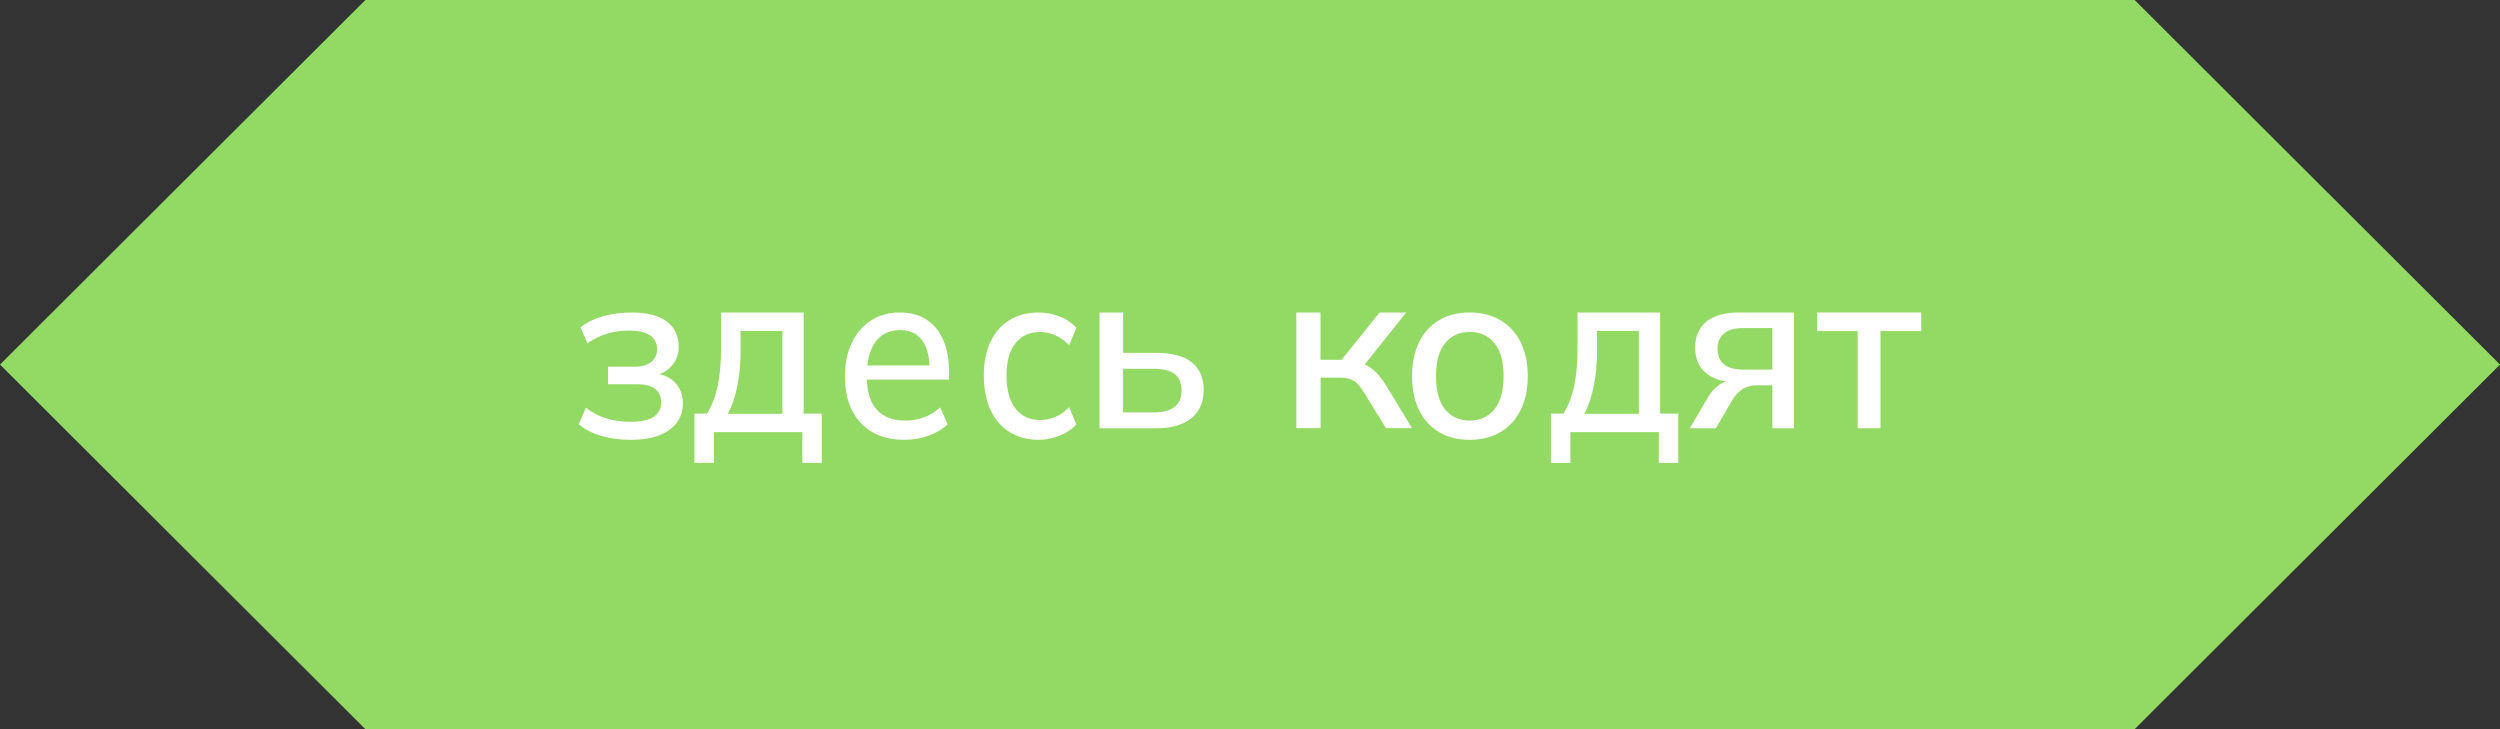
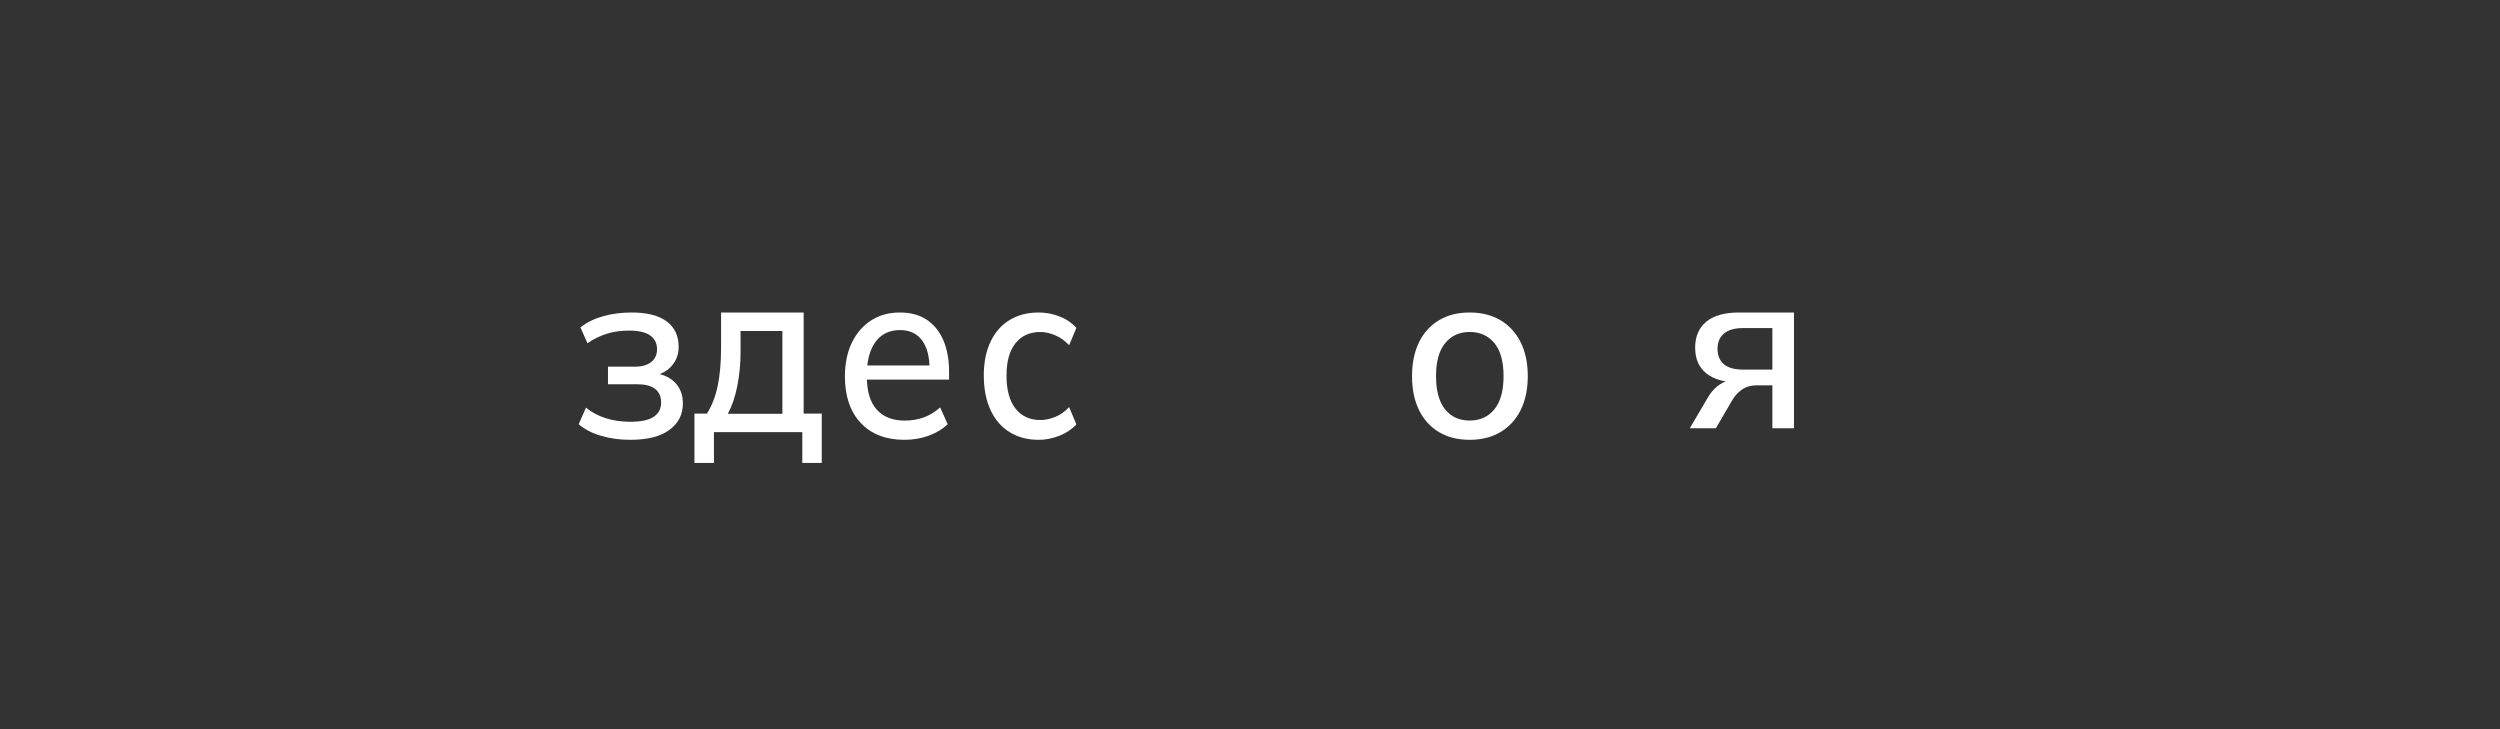
<svg xmlns="http://www.w3.org/2000/svg" width="864" height="252" viewBox="0 0 864 252" fill="none">
  <rect x="0" y="0" width="864" height="252" fill="#333333" stroke="none" />
-   <path d="M737.731 0H126.269L0 125.992L126.269 252H737.731L864 125.992L737.731 0Z" fill="#92DA63" />
  <path d="M217.788 152C214.212 152 210.855 151.544 207.718 150.616C204.58 149.688 202.008 148.354 200 146.612L202.51 140.882C204.518 142.51 206.808 143.731 209.412 144.545C212.016 145.358 214.792 145.765 217.773 145.765C221.506 145.765 224.235 145.196 225.929 144.04C227.639 142.884 228.486 141.24 228.486 139.108C228.486 137.024 227.78 135.461 226.369 134.387C224.957 133.313 222.902 132.792 220.188 132.792H210.118V126.72H219.373C221.804 126.72 223.702 126.183 225.051 125.125C226.4 124.05 227.075 122.569 227.075 120.664C227.075 118.646 226.29 117.067 224.722 115.944C223.153 114.821 220.722 114.251 217.412 114.251C214.604 114.251 212.016 114.609 209.694 115.341C207.373 116.074 205.145 117.165 203.027 118.63L200.596 113.144C202.808 111.402 205.443 110.116 208.471 109.27C211.498 108.423 214.776 108 218.306 108C223.608 108 227.639 109.026 230.4 111.077C233.161 113.128 234.541 116.058 234.541 119.883C234.541 122.52 233.694 124.767 231.984 126.622C230.275 128.478 227.984 129.601 225.114 129.992V128.901C228.424 129.064 231.059 130.09 233.035 131.978C235.012 133.866 236 136.34 236 139.433C236 143.259 234.447 146.303 231.325 148.582C228.267 150.861 223.733 152 217.788 152Z" fill="white" />
  <path d="M240 160V142.941H244.331C246.034 140.201 247.274 137.002 248.035 133.343C248.812 129.684 249.2 125.249 249.2 120.054V108H277.742V142.941H284V160H277.279V149.34H246.736V160H240ZM251.53 143.02H270.394V114.399H255.936V121.701C255.936 125.692 255.563 129.589 254.816 133.39C254.069 137.192 252.964 140.391 251.53 143.02Z" fill="white" />
  <path d="M312.545 152C306.167 152 301.136 150.062 297.485 146.187C293.833 142.311 292 136.937 292 130.081C292 125.636 292.803 121.76 294.394 118.454C295.985 115.149 298.212 112.56 301.061 110.736C303.909 108.912 307.212 108 310.985 108C314.697 108 317.803 108.847 320.318 110.524C322.833 112.218 324.742 114.579 326.045 117.657C327.348 120.718 328 124.333 328 128.486V131.189H298.182V126.303H322.576L321.242 127.395C321.242 123.177 320.364 119.904 318.621 117.575C316.864 115.246 314.348 114.074 311.045 114.074C307.379 114.074 304.561 115.442 302.576 118.161C300.591 120.881 299.591 124.642 299.591 129.414V130.261C299.591 135.26 300.727 139.021 303 141.562C305.273 144.086 308.5 145.356 312.682 145.356C314.985 145.356 317.136 144.998 319.152 144.298C321.167 143.597 323.091 142.425 324.924 140.796L327.515 146.61C325.682 148.352 323.455 149.688 320.848 150.616C318.242 151.544 315.47 152 312.545 152Z" fill="white" />
  <path d="M358.986 152C355.142 152 351.782 151.121 348.921 149.347C346.06 147.572 343.859 145.017 342.318 141.68C340.778 138.343 340 134.354 340 129.748C340 125.19 340.792 121.299 342.362 118.027C343.932 114.755 346.133 112.281 348.965 110.572C351.796 108.863 355.142 108 359 108C361.48 108 363.886 108.472 366.219 109.384C368.552 110.295 370.474 111.614 372 113.307L369.491 119.297C368.068 117.783 366.483 116.644 364.708 115.879C362.933 115.114 361.216 114.739 359.543 114.739C355.905 114.739 353.029 116.025 350.96 118.613C348.877 121.202 347.85 124.929 347.85 129.829C347.85 134.778 348.891 138.57 350.96 141.208C353.029 143.845 355.905 145.163 359.543 145.163C361.172 145.163 362.859 144.805 364.635 144.105C366.41 143.405 368.024 142.266 369.491 140.687L372 146.677C370.43 148.37 368.464 149.672 366.116 150.6C363.74 151.544 361.363 152 358.986 152Z" fill="white" />
-   <path d="M380 148V108H388.15V121.962H399.794C405.175 121.962 409.219 123.065 411.925 125.257C414.631 127.448 416 130.636 416 134.82C416 137.517 415.371 139.862 414.128 141.839C412.885 143.816 411.044 145.349 408.636 146.406C406.213 147.464 403.271 148 399.794 148H380ZM388.15 142.529H398.897C401.934 142.529 404.278 141.9 405.899 140.659C407.535 139.418 408.337 137.502 408.337 134.912C408.337 132.322 407.535 130.421 405.93 129.241C404.325 128.061 401.981 127.448 398.881 127.448H388.135V142.529H388.15Z" fill="white" />
-   <path d="M448 148V108H456.365V124.352H463.648L476.777 108H485.981L470.269 127.678L468.186 125.134C469.801 125.287 471.205 125.671 472.368 126.284C473.531 126.897 474.677 127.785 475.792 128.935C476.906 130.1 478.052 131.632 479.215 133.533L488 147.969H478.973L471.448 135.755C470.608 134.375 469.801 133.303 469.025 132.536C468.25 131.77 467.346 131.234 466.345 130.943C465.344 130.651 464.116 130.513 462.663 130.513H456.397V147.969H448V148Z" fill="white" />
  <path d="M507.914 152C503.846 152 500.328 151.121 497.344 149.346C494.36 147.571 492.052 145.047 490.434 141.757C488.801 138.468 488 134.543 488 130C488 125.457 488.817 121.532 490.434 118.243C492.052 114.953 494.36 112.429 497.344 110.654C500.328 108.879 503.846 108 507.914 108C511.981 108 515.515 108.879 518.53 110.654C521.545 112.429 523.87 114.953 525.519 118.243C527.168 121.532 528 125.457 528 130C528 134.543 527.168 138.468 525.519 141.757C523.87 145.047 521.53 147.571 518.53 149.346C515.53 151.121 511.981 152 507.914 152ZM507.914 145.34C511.494 145.34 514.337 144.053 516.457 141.464C518.577 138.875 519.629 135.048 519.629 130C519.629 124.952 518.577 121.141 516.457 118.568C514.337 116.012 511.494 114.725 507.914 114.725C504.396 114.725 501.569 116.012 499.464 118.568C497.344 121.125 496.292 124.936 496.292 130C496.292 135.064 497.329 138.875 499.417 141.464C501.506 144.053 504.333 145.34 507.914 145.34Z" fill="white" />
-   <path d="M536 160V142.941H540.331C542.034 140.201 543.274 137.002 544.035 133.343C544.812 129.684 545.2 125.249 545.2 120.054V108H573.742V142.941H580V160H573.279V149.34H542.736V160H536ZM547.53 143.02H566.394V114.399H551.936V121.701C551.936 125.692 551.563 129.589 550.816 133.39C550.069 137.192 548.964 140.391 547.53 143.02Z" fill="white" />
  <path d="M584 147.985L590.349 137.195C591.374 135.448 592.662 134.038 594.246 132.95C595.829 131.862 597.444 131.326 599.105 131.326H600.549L600.471 132.123C595.86 132.123 592.274 131.096 589.697 129.027C587.12 126.958 585.847 124 585.847 120.138C585.847 116.276 587.136 113.287 589.697 111.172C592.274 109.057 596.047 108 601.03 108H620V148H612.533V133.165H607.146C605.113 133.165 603.374 133.671 601.961 134.667C600.533 135.678 599.369 136.996 598.468 138.636L593.004 148H584V147.985ZM602.489 127.739H612.533V113.379H602.489C599.493 113.379 597.257 114.008 595.783 115.28C594.308 116.552 593.578 118.299 593.578 120.521C593.578 122.851 594.308 124.628 595.783 125.885C597.242 127.126 599.477 127.739 602.489 127.739Z" fill="white" />
-   <path d="M642.014 148V114.424H628V108H664V114.424H649.895V148H642.014Z" fill="white" />
</svg>